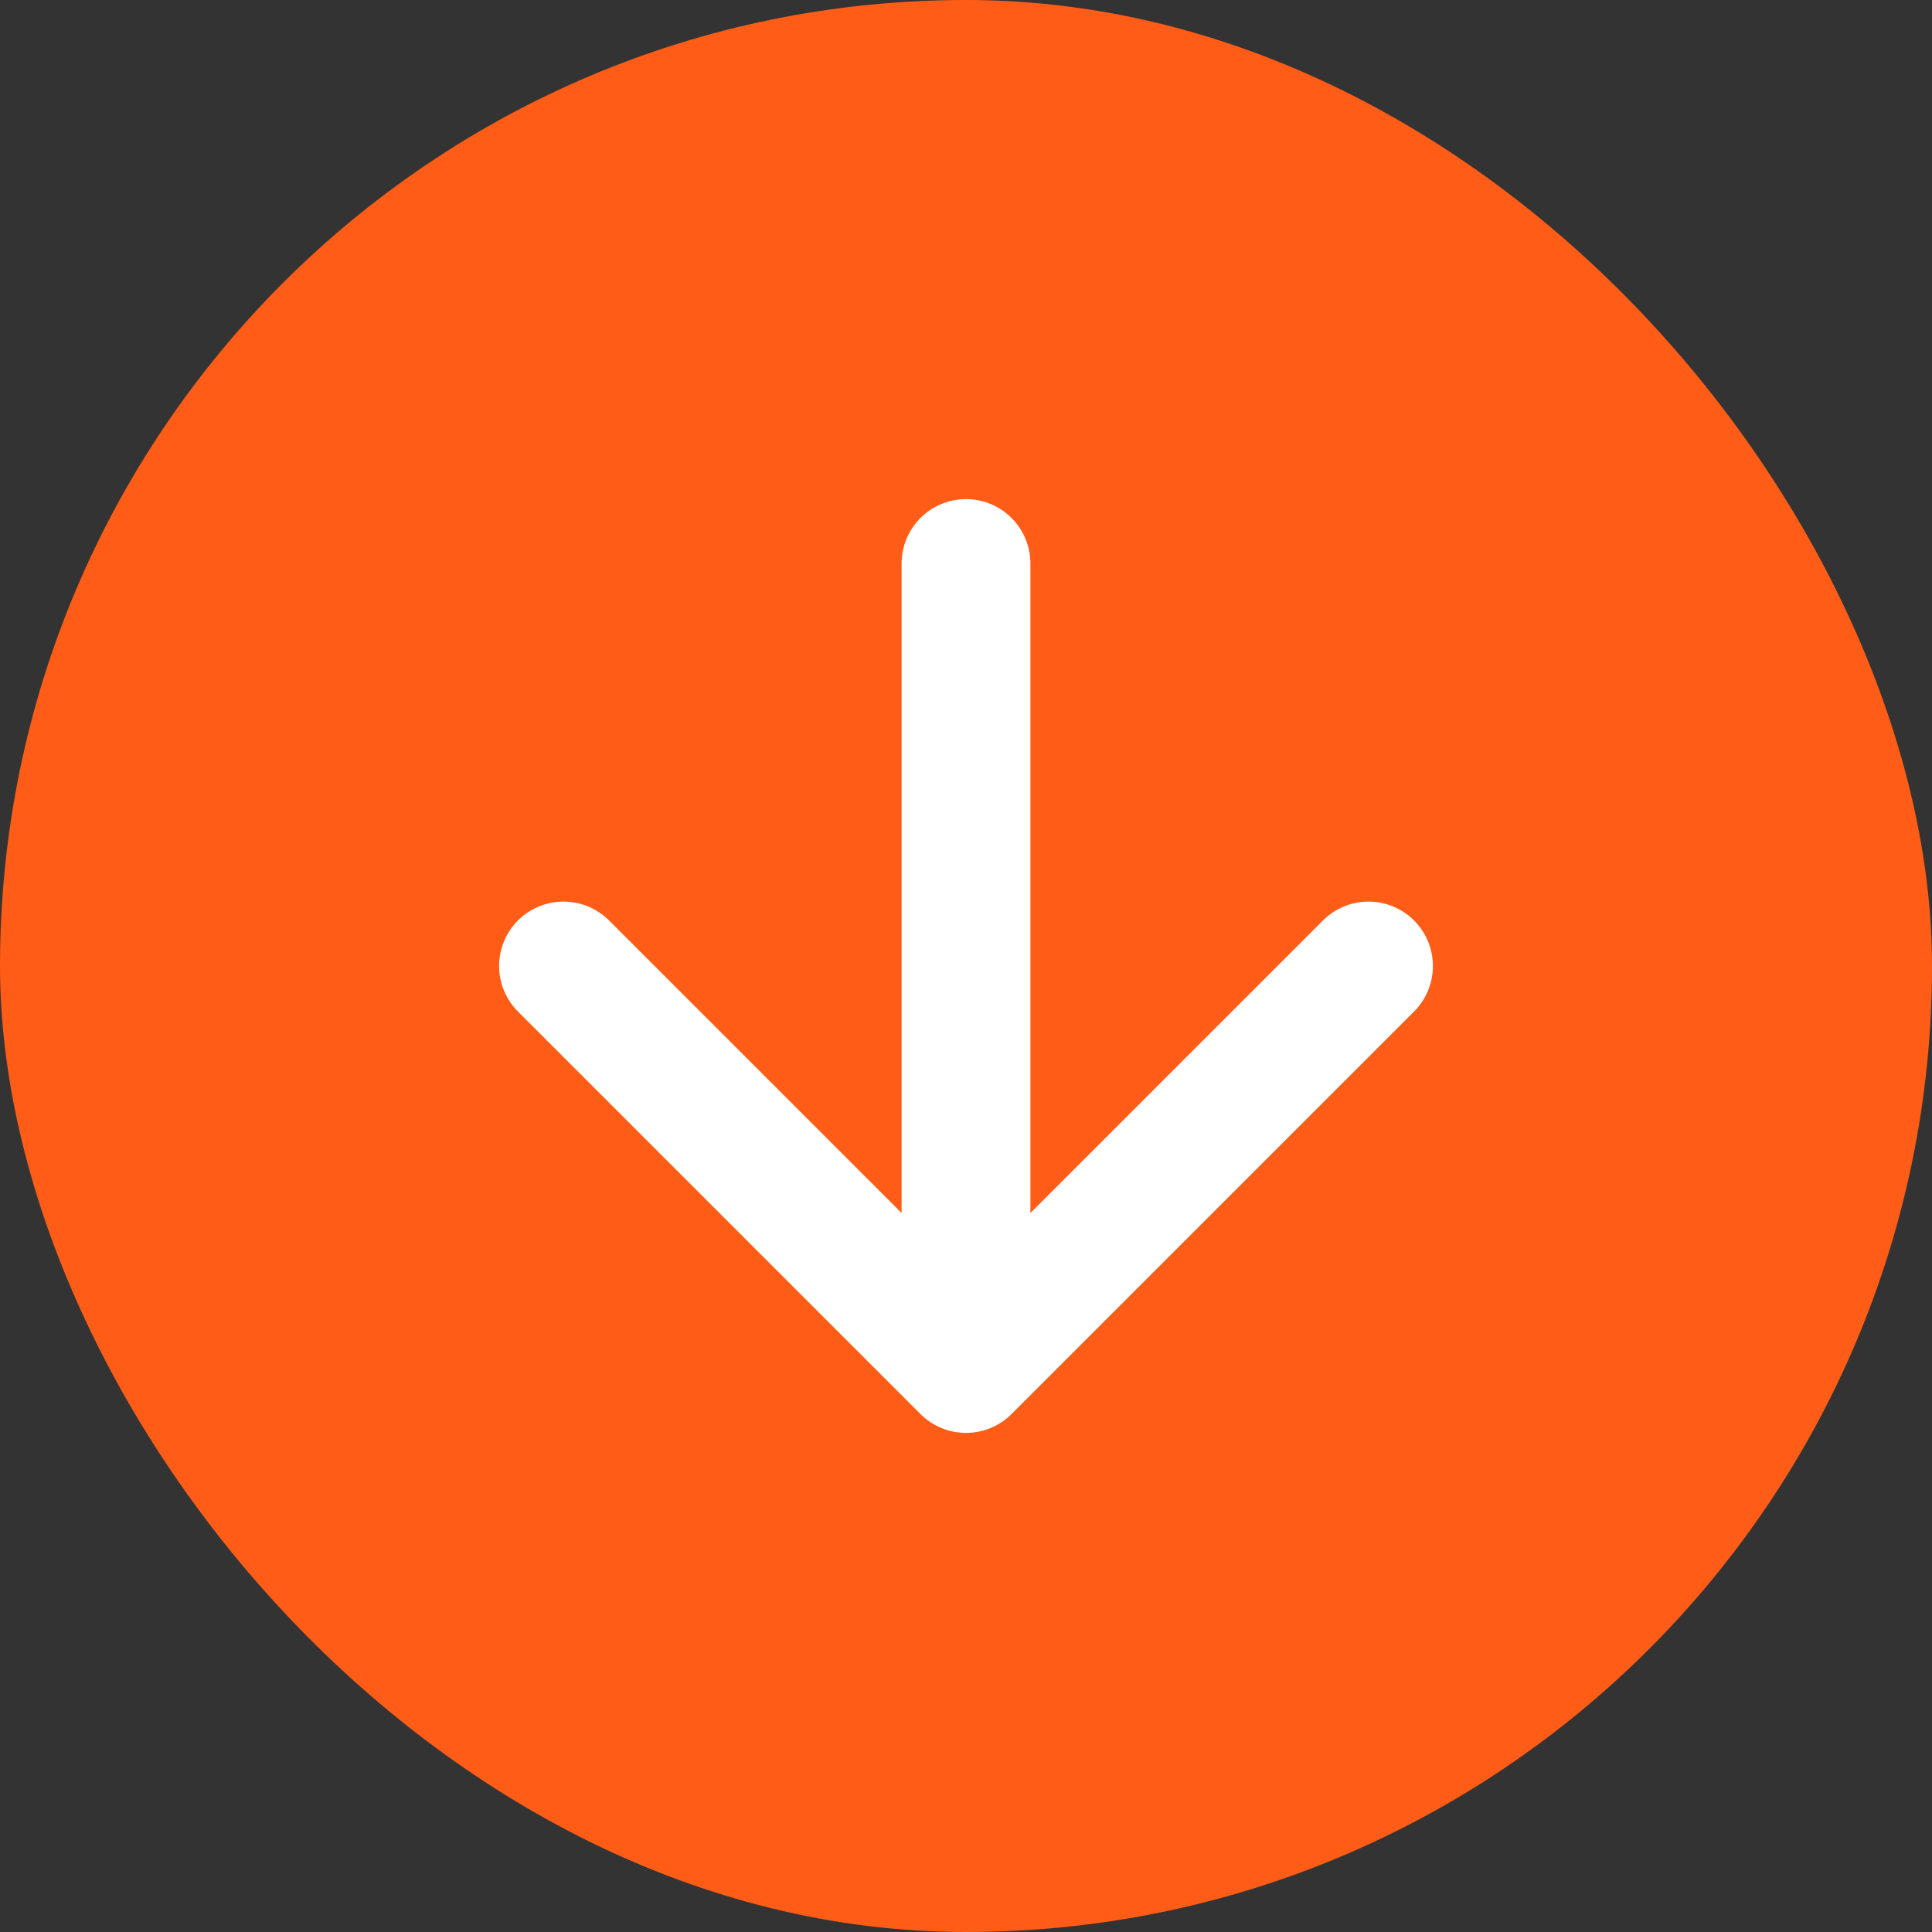
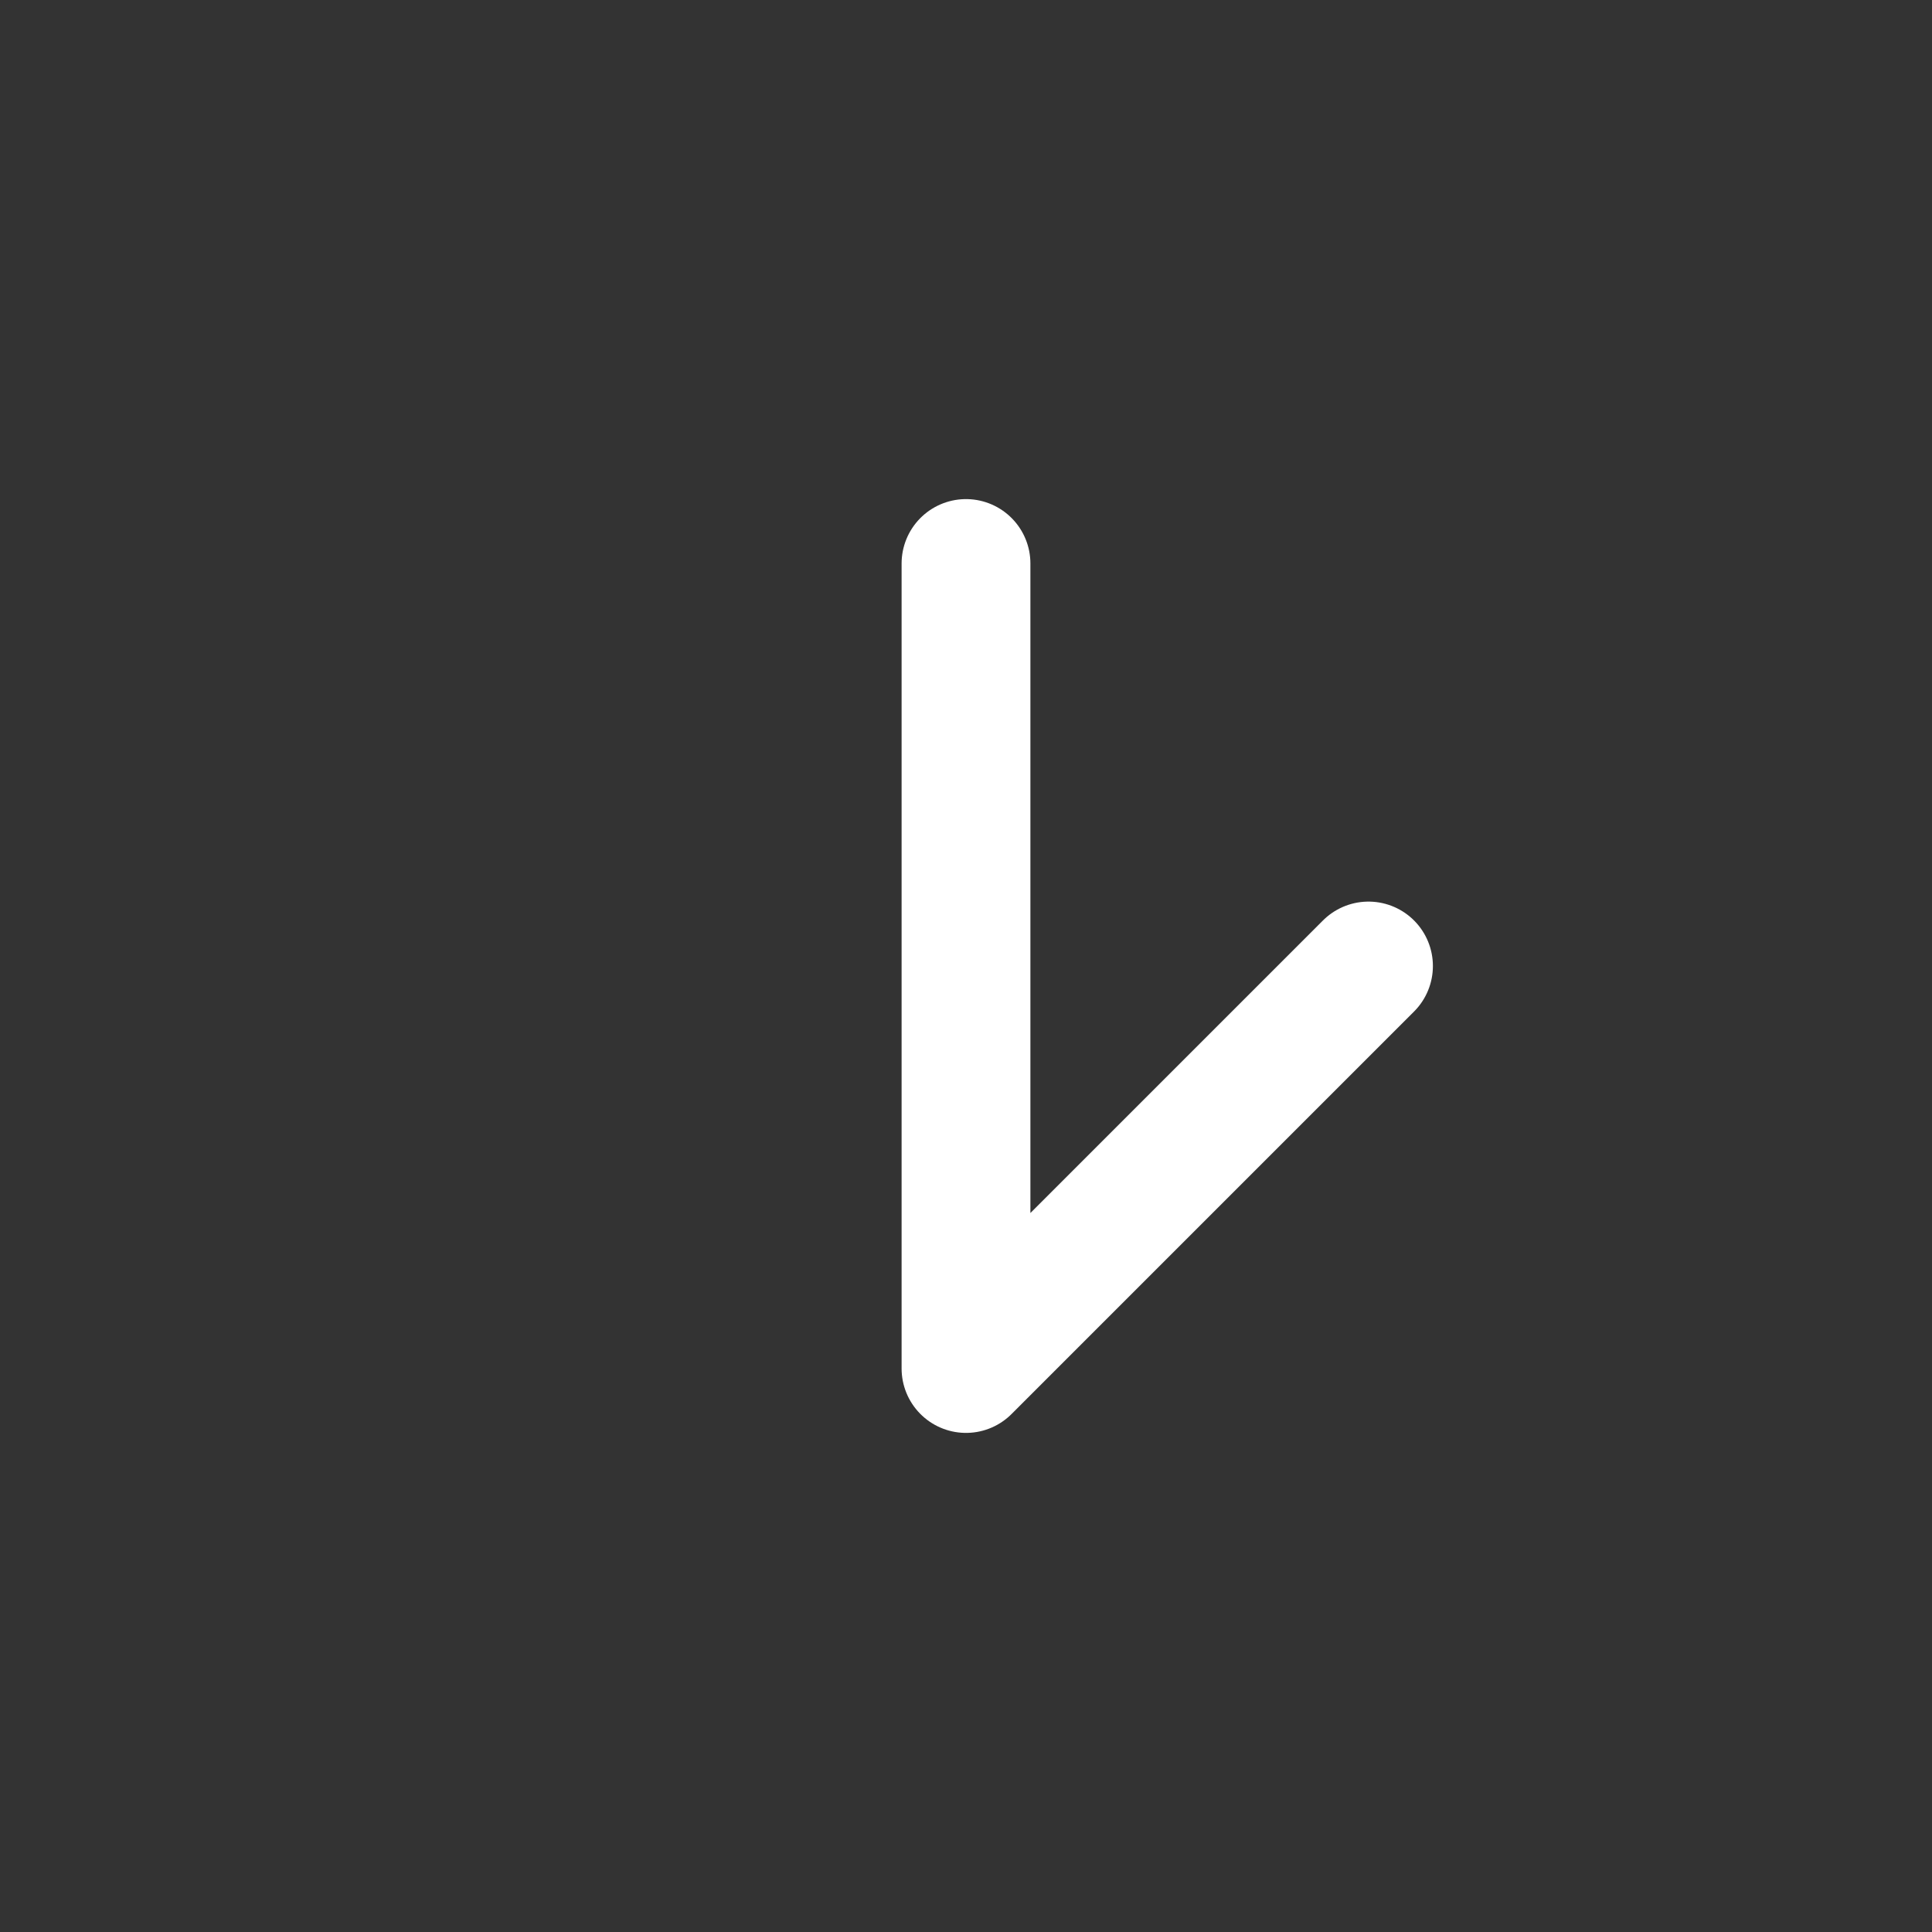
<svg xmlns="http://www.w3.org/2000/svg" width="30" height="30" viewBox="0 0 30 30" fill="none">
  <rect x="0" y="0" width="30" height="30" fill="#333333" stroke="none" />
-   <rect x="30" y="30" width="30" height="30" rx="15" transform="rotate(-180 30 30)" fill="#FF5D17" />
-   <path d="M15 8.75L15 21.25M15 21.25L21.25 15M15 21.25L8.75 15" stroke="white" stroke-width="2" stroke-linecap="round" stroke-linejoin="round" />
+   <path d="M15 8.75L15 21.25M15 21.25L21.25 15M15 21.25" stroke="white" stroke-width="2" stroke-linecap="round" stroke-linejoin="round" />
</svg>